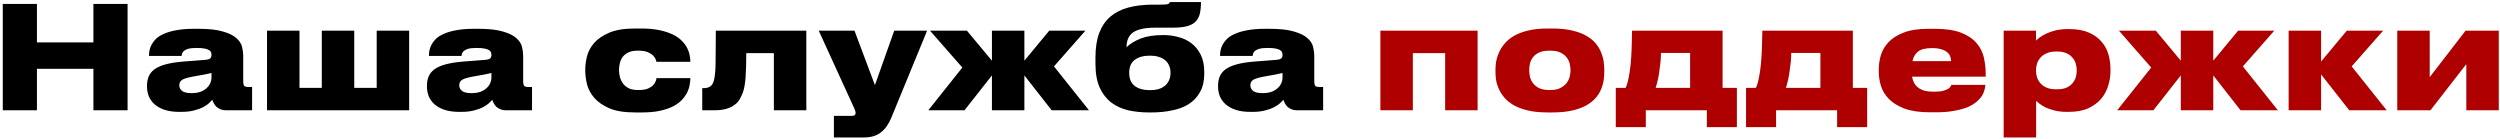
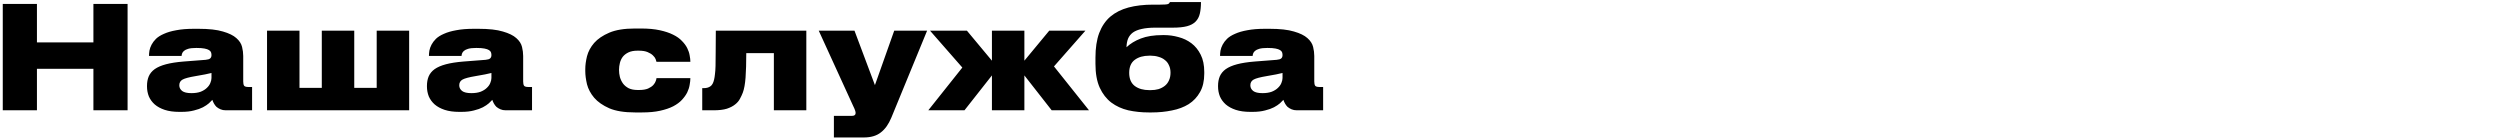
<svg xmlns="http://www.w3.org/2000/svg" width="612" height="34" viewBox="0 0 612 34" fill="none">
  <path d="M0.677 0.96H9.042V10.375H22.867V0.96H31.232V27H22.867V16.85H9.042V27H0.677V0.96ZM46.871 22.8C47.757 22.8 48.516 22.683 49.146 22.45C49.776 22.193 50.277 21.878 50.651 21.505C51.047 21.132 51.327 20.735 51.491 20.315C51.677 19.872 51.771 19.463 51.771 19.09V17.865C51.444 17.958 50.919 18.075 50.196 18.215C49.472 18.355 48.691 18.495 47.851 18.635C46.311 18.892 45.261 19.172 44.701 19.475C44.164 19.778 43.896 20.233 43.896 20.84V20.91C43.896 21.447 44.129 21.902 44.596 22.275C45.062 22.625 45.821 22.8 46.871 22.8ZM51.981 24.445C51.794 24.655 51.514 24.935 51.141 25.285C50.767 25.612 50.277 25.938 49.671 26.265C49.087 26.568 48.364 26.825 47.501 27.035C46.637 27.268 45.622 27.385 44.456 27.385H43.861C42.507 27.385 41.329 27.222 40.326 26.895C39.346 26.568 38.529 26.125 37.876 25.565C37.246 25.005 36.767 24.352 36.441 23.605C36.137 22.835 35.986 22.018 35.986 21.155V21.015C35.986 20.152 36.126 19.382 36.406 18.705C36.709 18.005 37.199 17.41 37.876 16.92C38.576 16.43 39.497 16.033 40.641 15.73C41.784 15.427 43.207 15.205 44.911 15.065L50.336 14.645C50.872 14.598 51.246 14.482 51.456 14.295C51.666 14.108 51.771 13.84 51.771 13.49V13.455C51.771 13.245 51.736 13.035 51.666 12.825C51.596 12.615 51.432 12.428 51.176 12.265C50.919 12.102 50.546 11.973 50.056 11.88C49.589 11.787 48.947 11.74 48.131 11.74H48.026C47.209 11.74 46.556 11.81 46.066 11.95C45.599 12.09 45.249 12.265 45.016 12.475C44.782 12.685 44.631 12.907 44.561 13.14C44.491 13.35 44.456 13.537 44.456 13.7H36.476V13.665C36.476 13.292 36.511 12.872 36.581 12.405C36.674 11.915 36.849 11.425 37.106 10.935C37.362 10.445 37.724 9.967 38.191 9.5C38.681 9.033 39.334 8.625 40.151 8.275C40.967 7.902 41.971 7.61 43.161 7.4C44.351 7.167 45.786 7.05 47.466 7.05H48.586C51.129 7.05 53.124 7.272 54.571 7.715C56.041 8.135 57.137 8.672 57.861 9.325C58.607 9.978 59.074 10.702 59.261 11.495C59.447 12.265 59.541 13 59.541 13.7V19.93C59.541 20.397 59.611 20.747 59.751 20.98C59.914 21.19 60.264 21.295 60.801 21.295H61.711V27H55.271C54.781 27 54.349 26.918 53.976 26.755C53.602 26.592 53.276 26.393 52.996 26.16C52.739 25.903 52.529 25.623 52.366 25.32C52.202 25.017 52.074 24.725 51.981 24.445ZM65.37 7.505H73.315V21.505H78.775V7.505H86.72V21.505H92.215V7.505H100.16V27H65.37V7.505ZM115.401 22.8C116.288 22.8 117.046 22.683 117.676 22.45C118.306 22.193 118.808 21.878 119.181 21.505C119.578 21.132 119.858 20.735 120.021 20.315C120.208 19.872 120.301 19.463 120.301 19.09V17.865C119.974 17.958 119.449 18.075 118.726 18.215C118.003 18.355 117.221 18.495 116.381 18.635C114.841 18.892 113.791 19.172 113.231 19.475C112.694 19.778 112.426 20.233 112.426 20.84V20.91C112.426 21.447 112.659 21.902 113.126 22.275C113.593 22.625 114.351 22.8 115.401 22.8ZM120.511 24.445C120.324 24.655 120.044 24.935 119.671 25.285C119.298 25.612 118.808 25.938 118.201 26.265C117.618 26.568 116.894 26.825 116.031 27.035C115.168 27.268 114.153 27.385 112.986 27.385H112.391C111.038 27.385 109.859 27.222 108.856 26.895C107.876 26.568 107.059 26.125 106.406 25.565C105.776 25.005 105.298 24.352 104.971 23.605C104.668 22.835 104.516 22.018 104.516 21.155V21.015C104.516 20.152 104.656 19.382 104.936 18.705C105.239 18.005 105.729 17.41 106.406 16.92C107.106 16.43 108.028 16.033 109.171 15.73C110.314 15.427 111.738 15.205 113.441 15.065L118.866 14.645C119.403 14.598 119.776 14.482 119.986 14.295C120.196 14.108 120.301 13.84 120.301 13.49V13.455C120.301 13.245 120.266 13.035 120.196 12.825C120.126 12.615 119.963 12.428 119.706 12.265C119.449 12.102 119.076 11.973 118.586 11.88C118.119 11.787 117.478 11.74 116.661 11.74H116.556C115.739 11.74 115.086 11.81 114.596 11.95C114.129 12.09 113.779 12.265 113.546 12.475C113.313 12.685 113.161 12.907 113.091 13.14C113.021 13.35 112.986 13.537 112.986 13.7H105.006V13.665C105.006 13.292 105.041 12.872 105.111 12.405C105.204 11.915 105.379 11.425 105.636 10.935C105.893 10.445 106.254 9.967 106.721 9.5C107.211 9.033 107.864 8.625 108.681 8.275C109.498 7.902 110.501 7.61 111.691 7.4C112.881 7.167 114.316 7.05 115.996 7.05H117.116C119.659 7.05 121.654 7.272 123.101 7.715C124.571 8.135 125.668 8.672 126.391 9.325C127.138 9.978 127.604 10.702 127.791 11.495C127.978 12.265 128.071 13 128.071 13.7V19.93C128.071 20.397 128.141 20.747 128.281 20.98C128.444 21.19 128.794 21.295 129.331 21.295H130.241V27H123.801C123.311 27 122.879 26.918 122.506 26.755C122.133 26.592 121.806 26.393 121.526 26.16C121.269 25.903 121.059 25.623 120.896 25.32C120.733 25.017 120.604 24.725 120.511 24.445ZM169.002 19.125C169.002 19.615 168.943 20.163 168.827 20.77C168.733 21.377 168.535 21.995 168.232 22.625C167.928 23.232 167.497 23.838 166.937 24.445C166.4 25.028 165.688 25.553 164.802 26.02C163.938 26.463 162.877 26.825 161.617 27.105C160.38 27.385 158.898 27.525 157.172 27.525H155.457C152.843 27.525 150.743 27.187 149.157 26.51C147.57 25.81 146.333 24.947 145.447 23.92C144.583 22.893 144 21.797 143.697 20.63C143.417 19.44 143.277 18.367 143.277 17.41V16.92C143.277 15.963 143.417 14.913 143.697 13.77C144 12.603 144.583 11.518 145.447 10.515C146.333 9.512 147.57 8.672 149.157 7.995C150.743 7.318 152.832 6.98 155.422 6.98H156.927C158.7 6.98 160.228 7.12 161.512 7.4C162.795 7.68 163.88 8.042 164.767 8.485C165.677 8.928 166.4 9.442 166.937 10.025C167.497 10.585 167.928 11.168 168.232 11.775C168.535 12.382 168.733 12.977 168.827 13.56C168.943 14.143 169.002 14.657 169.002 15.1V15.135H160.707C160.683 14.995 160.613 14.773 160.497 14.47C160.38 14.167 160.158 13.863 159.832 13.56C159.528 13.257 159.097 12.988 158.537 12.755C158 12.522 157.277 12.405 156.367 12.405H156.052C155.165 12.405 154.43 12.545 153.847 12.825C153.263 13.105 152.797 13.467 152.447 13.91C152.12 14.353 151.887 14.855 151.747 15.415C151.607 15.975 151.537 16.535 151.537 17.095V17.13C151.537 17.69 151.607 18.262 151.747 18.845C151.91 19.428 152.167 19.965 152.517 20.455C152.867 20.922 153.333 21.307 153.917 21.61C154.5 21.89 155.235 22.03 156.122 22.03H156.437C157.347 22.03 158.082 21.913 158.642 21.68C159.202 21.423 159.633 21.132 159.937 20.805C160.24 20.455 160.438 20.128 160.532 19.825C160.648 19.498 160.707 19.265 160.707 19.125H169.002ZM189.443 13H182.688C182.688 15.427 182.629 17.422 182.513 18.985C182.396 20.548 182.174 21.773 181.848 22.66C181.661 23.15 181.428 23.652 181.148 24.165C180.891 24.678 180.494 25.145 179.958 25.565C179.444 25.985 178.768 26.335 177.928 26.615C177.088 26.872 176.003 27 174.673 27H171.908V21.575H172.328C172.934 21.575 173.448 21.435 173.868 21.155C174.311 20.875 174.626 20.315 174.813 19.475C174.906 19.078 174.976 18.635 175.023 18.145C175.093 17.655 175.139 16.99 175.163 16.15C175.186 15.287 175.198 14.167 175.198 12.79C175.221 11.413 175.233 9.652 175.233 7.505H197.388V27H189.443V13ZM204.137 28.365H208.547C209.154 28.365 209.457 28.132 209.457 27.665C209.457 27.478 209.41 27.257 209.317 27C209.247 26.767 209.095 26.417 208.862 25.95L200.427 7.505H209.177L214.182 20.84L218.907 7.505H226.957L218.207 28.785C217.53 30.418 216.667 31.632 215.617 32.425C214.59 33.242 213.202 33.65 211.452 33.65H204.137V28.365ZM242.823 18.46L236.103 27H227.248L235.578 16.535L227.668 7.505H236.698L242.823 14.855V7.505H250.768V14.855L256.858 7.505H265.713L258.013 16.255L266.588 27H257.453L250.768 18.46V27H242.823V18.46ZM294.803 18.005C294.803 19.825 294.453 21.342 293.753 22.555C293.077 23.768 292.155 24.748 290.988 25.495C289.822 26.218 288.457 26.732 286.893 27.035C285.33 27.362 283.673 27.525 281.923 27.525H281.223C279.45 27.525 277.77 27.35 276.183 27C274.62 26.627 273.243 25.997 272.053 25.11C270.863 24.2 269.918 22.987 269.218 21.47C268.518 19.93 268.168 17.982 268.168 15.625V14.12C268.168 11.74 268.472 9.733 269.078 8.1C269.708 6.443 270.618 5.102 271.808 4.075C273.022 3.048 274.503 2.302 276.253 1.835C278.003 1.368 280.022 1.135 282.308 1.135H284.023C284.537 1.135 284.945 1.123 285.248 1.1C285.552 1.077 285.773 1.042 285.913 0.995C286.077 0.925 286.182 0.855 286.228 0.785C286.298 0.715 286.357 0.622 286.403 0.505H293.998C293.998 1.602 293.905 2.547 293.718 3.34C293.532 4.133 293.182 4.787 292.668 5.3C292.155 5.813 291.455 6.187 290.568 6.42C289.682 6.653 288.538 6.77 287.138 6.77H282.833C281.527 6.77 280.418 6.875 279.508 7.085C278.622 7.272 277.898 7.563 277.338 7.96C276.802 8.357 276.405 8.858 276.148 9.465C275.915 10.048 275.787 10.748 275.763 11.565C276.697 10.678 277.863 9.967 279.263 9.43C280.687 8.87 282.483 8.59 284.653 8.59H285.003C286.17 8.59 287.337 8.753 288.503 9.08C289.67 9.383 290.72 9.885 291.653 10.585C292.587 11.285 293.345 12.218 293.928 13.385C294.512 14.528 294.803 15.94 294.803 17.62V18.005ZM281.678 22.065C282.378 22.065 283.02 21.983 283.603 21.82C284.187 21.633 284.7 21.365 285.143 21.015C285.587 20.665 285.925 20.222 286.158 19.685C286.415 19.148 286.543 18.518 286.543 17.795C286.543 17.095 286.415 16.488 286.158 15.975C285.925 15.438 285.587 15.007 285.143 14.68C284.723 14.33 284.21 14.073 283.603 13.91C283.02 13.723 282.39 13.63 281.713 13.63H281.363C279.893 13.63 278.703 13.968 277.793 14.645C276.883 15.322 276.428 16.383 276.428 17.83C276.428 19.277 276.883 20.35 277.793 21.05C278.703 21.727 279.893 22.065 281.363 22.065H281.678ZM309.063 22.8C309.95 22.8 310.708 22.683 311.338 22.45C311.968 22.193 312.47 21.878 312.843 21.505C313.24 21.132 313.52 20.735 313.683 20.315C313.87 19.872 313.963 19.463 313.963 19.09V17.865C313.636 17.958 313.111 18.075 312.388 18.215C311.665 18.355 310.883 18.495 310.043 18.635C308.503 18.892 307.453 19.172 306.893 19.475C306.356 19.778 306.088 20.233 306.088 20.84V20.91C306.088 21.447 306.321 21.902 306.788 22.275C307.255 22.625 308.013 22.8 309.063 22.8ZM314.173 24.445C313.986 24.655 313.706 24.935 313.333 25.285C312.96 25.612 312.47 25.938 311.863 26.265C311.28 26.568 310.556 26.825 309.693 27.035C308.83 27.268 307.815 27.385 306.648 27.385H306.053C304.7 27.385 303.521 27.222 302.518 26.895C301.538 26.568 300.721 26.125 300.068 25.565C299.438 25.005 298.96 24.352 298.633 23.605C298.33 22.835 298.178 22.018 298.178 21.155V21.015C298.178 20.152 298.318 19.382 298.598 18.705C298.901 18.005 299.391 17.41 300.068 16.92C300.768 16.43 301.69 16.033 302.833 15.73C303.976 15.427 305.4 15.205 307.103 15.065L312.528 14.645C313.065 14.598 313.438 14.482 313.648 14.295C313.858 14.108 313.963 13.84 313.963 13.49V13.455C313.963 13.245 313.928 13.035 313.858 12.825C313.788 12.615 313.625 12.428 313.368 12.265C313.111 12.102 312.738 11.973 312.248 11.88C311.781 11.787 311.14 11.74 310.323 11.74H310.218C309.401 11.74 308.748 11.81 308.258 11.95C307.791 12.09 307.441 12.265 307.208 12.475C306.975 12.685 306.823 12.907 306.753 13.14C306.683 13.35 306.648 13.537 306.648 13.7H298.668V13.665C298.668 13.292 298.703 12.872 298.773 12.405C298.866 11.915 299.041 11.425 299.298 10.935C299.555 10.445 299.916 9.967 300.383 9.5C300.873 9.033 301.526 8.625 302.343 8.275C303.16 7.902 304.163 7.61 305.353 7.4C306.543 7.167 307.978 7.05 309.658 7.05H310.778C313.321 7.05 315.316 7.272 316.763 7.715C318.233 8.135 319.33 8.672 320.053 9.325C320.8 9.978 321.266 10.702 321.453 11.495C321.64 12.265 321.733 13 321.733 13.7V19.93C321.733 20.397 321.803 20.747 321.943 20.98C322.106 21.19 322.456 21.295 322.993 21.295H323.903V27H317.463C316.973 27 316.541 26.918 316.168 26.755C315.795 26.592 315.468 26.393 315.188 26.16C314.931 25.903 314.721 25.623 314.558 25.32C314.395 25.017 314.266 24.725 314.173 24.445Z" fill="black" />
-   <path d="M337.919 7.505H361.719V27H353.774V13H345.864V27H337.919V7.505ZM378.868 27.525C377.001 27.525 375.38 27.362 374.003 27.035C372.65 26.708 371.495 26.277 370.538 25.74C369.605 25.18 368.846 24.562 368.263 23.885C367.68 23.185 367.225 22.473 366.898 21.75C366.571 21.003 366.35 20.268 366.233 19.545C366.14 18.822 366.093 18.168 366.093 17.585V17.095C366.093 16.512 366.14 15.87 366.233 15.17C366.35 14.447 366.571 13.712 366.898 12.965C367.225 12.195 367.68 11.46 368.263 10.76C368.846 10.037 369.605 9.395 370.538 8.835C371.471 8.275 372.615 7.832 373.968 7.505C375.345 7.155 376.966 6.98 378.833 6.98H380.023C381.96 6.98 383.616 7.155 384.993 7.505C386.37 7.832 387.525 8.275 388.458 8.835C389.415 9.395 390.173 10.037 390.733 10.76C391.293 11.46 391.713 12.183 391.993 12.93C392.296 13.677 392.495 14.412 392.588 15.135C392.681 15.858 392.728 16.5 392.728 17.06V17.62C392.728 18.203 392.681 18.857 392.588 19.58C392.495 20.28 392.296 21.003 391.993 21.75C391.713 22.473 391.281 23.185 390.698 23.885C390.138 24.562 389.38 25.18 388.423 25.74C387.49 26.277 386.335 26.708 384.958 27.035C383.581 27.362 381.925 27.525 379.988 27.525H378.868ZM379.568 22.03C380.548 22.03 381.353 21.867 381.983 21.54C382.613 21.213 383.115 20.817 383.488 20.35C383.861 19.86 384.118 19.335 384.258 18.775C384.398 18.192 384.468 17.655 384.468 17.165C384.468 16.652 384.398 16.115 384.258 15.555C384.118 14.995 383.861 14.482 383.488 14.015C383.115 13.548 382.613 13.163 381.983 12.86C381.353 12.557 380.548 12.405 379.568 12.405H379.253C378.25 12.405 377.421 12.557 376.768 12.86C376.138 13.163 375.636 13.548 375.263 14.015C374.913 14.482 374.668 14.995 374.528 15.555C374.411 16.115 374.353 16.652 374.353 17.165C374.353 17.655 374.411 18.192 374.528 18.775C374.668 19.335 374.913 19.86 375.263 20.35C375.636 20.84 376.138 21.248 376.768 21.575C377.421 21.878 378.25 22.03 379.253 22.03H379.568ZM395.543 21.505H397.958C398.261 20.852 398.506 20.023 398.693 19.02C398.903 18.017 399.066 16.908 399.183 15.695C399.3 14.458 399.381 13.14 399.428 11.74C399.475 10.34 399.51 8.928 399.533 7.505H421.688V21.505H425.188V31.13H417.838V27H402.893V31.13H395.543V21.505ZM413.743 21.505V12.965H406.603C406.603 13.618 406.568 14.33 406.498 15.1C406.428 15.847 406.335 16.593 406.218 17.34C406.125 18.087 405.996 18.822 405.833 19.545C405.67 20.268 405.495 20.922 405.308 21.505H413.743ZM427.433 21.505H429.848C430.151 20.852 430.396 20.023 430.583 19.02C430.793 18.017 430.956 16.908 431.073 15.695C431.189 14.458 431.271 13.14 431.318 11.74C431.364 10.34 431.399 8.928 431.423 7.505H453.578V21.505H457.078V31.13H449.728V27H434.783V31.13H427.433V21.505ZM445.633 21.505V12.965H438.493C438.493 13.618 438.458 14.33 438.388 15.1C438.318 15.847 438.224 16.593 438.108 17.34C438.014 18.087 437.886 18.822 437.723 19.545C437.559 20.268 437.384 20.922 437.198 21.505H445.633ZM472.937 11.775C471.35 11.775 470.207 12.067 469.507 12.65C468.807 13.233 468.364 14.003 468.177 14.96H477.627C477.627 14.587 477.557 14.213 477.417 13.84C477.3 13.467 477.067 13.128 476.717 12.825C476.39 12.522 475.924 12.277 475.317 12.09C474.71 11.88 473.917 11.775 472.937 11.775ZM486.027 20.77C486.004 21.097 485.934 21.493 485.817 21.96C485.724 22.403 485.525 22.882 485.222 23.395C484.919 23.885 484.487 24.375 483.927 24.865C483.367 25.355 482.644 25.798 481.757 26.195C480.87 26.568 479.785 26.872 478.502 27.105C477.219 27.362 475.702 27.49 473.952 27.49H472.517C469.95 27.49 467.85 27.187 466.217 26.58C464.584 25.95 463.3 25.157 462.367 24.2C461.434 23.22 460.792 22.147 460.442 20.98C460.092 19.79 459.917 18.635 459.917 17.515V17.025C459.917 15.905 460.08 14.762 460.407 13.595C460.757 12.405 461.375 11.332 462.262 10.375C463.172 9.395 464.409 8.602 465.972 7.995C467.559 7.365 469.589 7.05 472.062 7.05H473.602C476.262 7.05 478.409 7.365 480.042 7.995C481.675 8.625 482.935 9.465 483.822 10.515C484.732 11.542 485.339 12.72 485.642 14.05C485.945 15.357 486.097 16.698 486.097 18.075V18.775H468.072C468.165 19.312 468.329 19.813 468.562 20.28C468.795 20.723 469.122 21.108 469.542 21.435C469.962 21.762 470.487 22.018 471.117 22.205C471.77 22.368 472.564 22.45 473.497 22.45C474.384 22.45 475.095 22.38 475.632 22.24C476.169 22.1 476.589 21.937 476.892 21.75C477.195 21.563 477.394 21.377 477.487 21.19C477.604 21.003 477.685 20.863 477.732 20.77H486.027ZM508.383 17.165C508.383 16.675 508.313 16.173 508.173 15.66C508.033 15.123 507.776 14.633 507.403 14.19C507.053 13.723 506.563 13.35 505.933 13.07C505.326 12.767 504.544 12.615 503.588 12.615H503.308C502.374 12.615 501.593 12.767 500.963 13.07C500.333 13.35 499.831 13.712 499.458 14.155C499.084 14.598 498.816 15.088 498.653 15.625C498.489 16.162 498.408 16.675 498.408 17.165V17.34C498.408 17.83 498.489 18.343 498.653 18.88C498.816 19.417 499.084 19.907 499.458 20.35C499.831 20.793 500.333 21.155 500.963 21.435C501.593 21.715 502.374 21.855 503.308 21.855H503.588C504.544 21.855 505.326 21.715 505.933 21.435C506.563 21.132 507.053 20.758 507.403 20.315C507.776 19.848 508.033 19.358 508.173 18.845C508.313 18.308 508.383 17.795 508.383 17.305V17.165ZM490.498 7.505H498.408V9.955C498.618 9.722 498.933 9.453 499.353 9.15C499.796 8.823 500.333 8.508 500.963 8.205C501.616 7.902 502.374 7.645 503.238 7.435C504.124 7.225 505.128 7.12 506.248 7.12H506.598C508.511 7.12 510.109 7.412 511.393 7.995C512.676 8.555 513.703 9.302 514.473 10.235C515.266 11.145 515.826 12.183 516.153 13.35C516.479 14.517 516.643 15.695 516.643 16.885V17.48C516.643 18.577 516.468 19.708 516.118 20.875C515.791 22.042 515.231 23.115 514.438 24.095C513.644 25.052 512.594 25.845 511.288 26.475C509.981 27.082 508.348 27.385 506.388 27.385H506.003C504.883 27.385 503.891 27.28 503.028 27.07C502.188 26.86 501.453 26.615 500.823 26.335C500.216 26.032 499.714 25.728 499.318 25.425C498.944 25.122 498.653 24.877 498.443 24.69V33.65H490.498V7.505ZM533.863 18.46L527.143 27H518.288L526.618 16.535L518.708 7.505H527.738L533.863 14.855V7.505H541.808V14.855L547.898 7.505H556.753L549.053 16.255L557.628 27H548.493L541.808 18.46V27H533.863V18.46ZM568.203 18.215V27H560.258V7.505H568.203V15.065L574.503 7.505H583.393L575.693 16.255L584.268 27H575.098L568.203 18.215ZM594.969 27H586.849V7.505H594.794V18.88L603.579 7.505H611.699V27H603.754V15.695L594.969 27Z" fill="#AE0000" />
</svg>